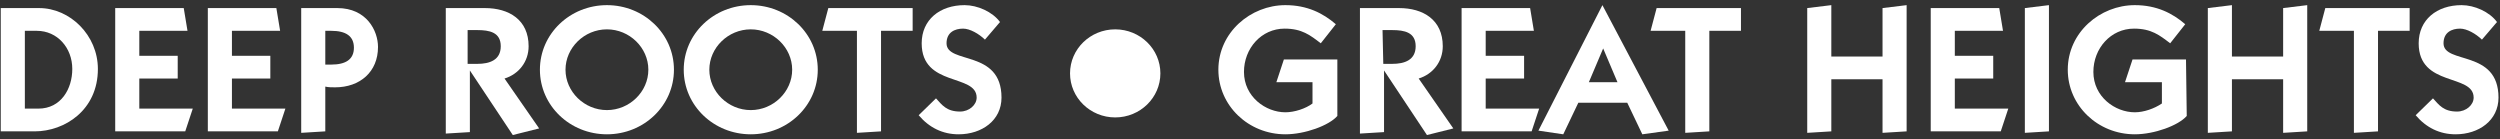
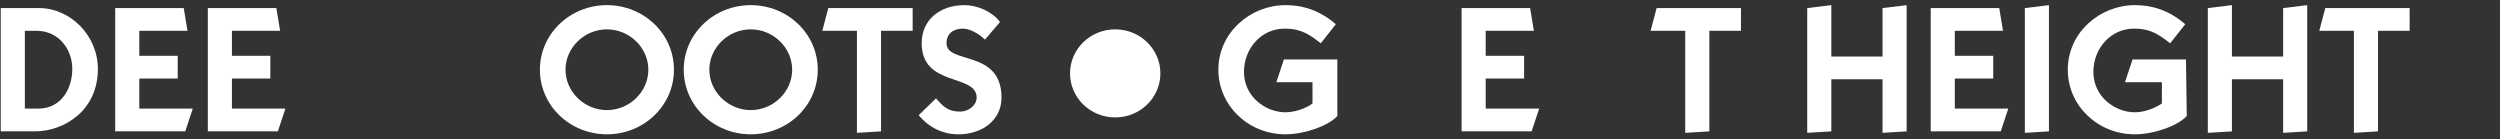
<svg xmlns="http://www.w3.org/2000/svg" width="251px" height="14px" viewBox="0 0 251 14" version="1.1">
  <rect x="0" y="0" width="251" height="14" fill="#333333" stroke="none" />
  <title>DCPS_Horizontal_White_Text</title>
  <desc>Created with Sketch.</desc>
  <g id="Symbols" stroke="none" stroke-width="1" fill="none" fill-rule="evenodd">
    <g id="Footer-Wide" transform="translate(-192, -109)" fill="#FFFFFF" fill-rule="nonzero">
      <g id="Footer">
        <g id="DCPS_Horizontal_White_Text" transform="translate(192, 109)">
          <g id="Group">
            <g id="Shape">
              <path d="M0.076,0.811 L3.931,0.811 C7.031,0.811 9.828,3.537 9.828,6.926 C9.828,11.053 6.502,13.189 3.478,13.189 L0.076,13.189 L0.076,0.811 Z M3.856,10.905 C6.124,10.905 7.258,8.916 7.258,6.926 C7.258,4.789 5.746,3.095 3.705,3.095 L2.495,3.095 L2.495,10.905 L3.856,10.905 Z" />
              <polygon points="11.567 13.189 11.567 0.811 18.447 0.811 18.825 3.095 13.986 3.095 13.986 5.6 17.842 5.6 17.842 7.884 13.986 7.884 13.986 10.905 19.354 10.905 18.598 13.189" />
              <polygon points="20.866 13.189 20.866 0.811 27.746 0.811 28.124 3.095 23.286 3.095 23.286 5.6 27.141 5.6 27.141 7.884 23.286 7.884 23.286 10.905 28.653 10.905 27.897 13.189" />
-               <path d="M32.66,13.189 L30.241,13.337 L30.241,0.811 L33.87,0.811 C36.818,0.811 37.952,3.095 37.952,4.716 C37.952,7.221 36.138,8.768 33.643,8.768 C33.341,8.768 32.963,8.768 32.66,8.695 L32.66,13.189 Z M32.66,6.484 L33.265,6.484 C34.702,6.484 35.533,5.968 35.533,4.789 C35.533,3.611 34.702,3.095 33.265,3.095 L32.66,3.095 L32.66,6.484 Z" />
-               <path d="M44.605,0.811 L48.688,0.811 C51.107,0.811 53.073,1.989 53.073,4.642 C53.073,6.189 52.09,7.442 50.654,7.884 L54.131,12.895 L51.485,13.558 L47.176,7.074 L47.176,13.263 L44.757,13.411 L44.757,0.811 L44.605,0.811 Z M47.025,6.411 L47.932,6.411 C49.142,6.411 50.276,6.042 50.276,4.642 C50.276,3.242 49.142,3.021 47.932,3.021 L46.949,3.021 L46.949,6.411 L47.025,6.411 Z" />
              <path d="M60.936,0.516 C64.64,0.516 67.664,3.389 67.664,7 C67.664,10.611 64.64,13.484 60.936,13.484 C57.231,13.484 54.207,10.611 54.207,7 C54.207,3.389 57.231,0.516 60.936,0.516 Z M60.936,11.053 C63.204,11.053 65.094,9.211 65.094,7 C65.094,4.789 63.204,2.947 60.936,2.947 C58.667,2.947 56.777,4.789 56.777,7 C56.777,9.211 58.667,11.053 60.936,11.053 Z" />
              <path d="M75.376,0.516 C79.08,0.516 82.104,3.389 82.104,7 C82.104,10.611 79.08,13.484 75.376,13.484 C71.671,13.484 68.647,10.611 68.647,7 C68.647,3.389 71.671,0.516 75.376,0.516 Z M75.376,11.053 C77.644,11.053 79.534,9.211 79.534,7 C79.534,4.789 77.644,2.947 75.376,2.947 C73.108,2.947 71.217,4.789 71.217,7 C71.217,9.211 73.108,11.053 75.376,11.053 Z" />
              <polygon points="83.163 0.811 91.63 0.811 91.63 3.095 88.455 3.095 88.455 13.189 86.036 13.337 86.036 3.095 82.558 3.095" />
              <path d="M93.974,9.874 C94.579,10.537 95.032,11.2 96.393,11.2 C97.3,11.2 98.056,10.537 98.056,9.8 C98.056,7.368 92.537,8.768 92.537,4.347 C92.537,1.989 94.352,0.516 96.847,0.516 C98.132,0.516 99.644,1.179 100.4,2.211 L98.888,3.979 C98.283,3.389 97.376,2.874 96.695,2.874 C95.864,2.874 95.032,3.242 95.032,4.347 C95.032,6.484 100.551,4.937 100.551,9.8 C100.551,12.084 98.586,13.484 96.242,13.484 C94.654,13.484 93.293,12.821 92.235,11.568 L93.974,9.874 Z" />
              <path d="M134.27,11.642 C133.438,12.6 131.019,13.484 129.053,13.484 C125.349,13.484 122.325,10.611 122.325,7 C122.325,3.242 125.576,0.516 129.053,0.516 C131.246,0.516 132.833,1.326 134.119,2.432 L132.607,4.347 C131.548,3.537 130.717,2.874 128.978,2.874 C126.634,2.874 124.895,4.863 124.895,7.221 C124.895,9.726 127.088,11.274 129.053,11.274 C129.961,11.274 131.095,10.905 131.775,10.389 L131.775,8.253 L128.146,8.253 L128.902,5.968 L134.27,5.968 L134.27,11.642 Z" />
-               <path d="M136.387,0.811 L140.469,0.811 C142.889,0.811 144.854,1.989 144.854,4.642 C144.854,6.189 143.871,7.442 142.435,7.884 L145.913,12.895 L143.267,13.558 L138.957,7.074 L138.957,13.263 L136.538,13.411 L136.538,0.811 L136.387,0.811 Z M138.882,6.411 L139.789,6.411 C140.998,6.411 142.133,6.042 142.133,4.642 C142.133,3.242 140.998,3.021 139.789,3.021 L138.806,3.021 L138.882,6.411 Z" />
              <polygon points="146.744 13.189 146.744 0.811 153.624 0.811 154.002 3.095 149.164 3.095 149.164 5.6 153.019 5.6 153.019 7.884 149.164 7.884 149.164 10.905 154.531 10.905 153.775 13.189" />
-               <path d="M154.456,13.116 L160.882,0.516 L167.535,13.116 L164.889,13.484 L163.377,10.316 L158.463,10.316 L156.951,13.484 L154.456,13.116 Z M159.521,8.253 L162.394,8.253 L160.958,4.863 L159.521,8.253 Z" />
              <polygon points="166.325 0.811 174.793 0.811 174.793 3.095 171.617 3.095 171.617 13.189 169.198 13.337 169.198 3.095 165.72 3.095" />
              <polygon points="189.006 0.811 191.425 0.516 191.425 13.189 189.006 13.337 189.006 7.958 183.865 7.958 183.865 13.189 181.446 13.337 181.446 0.811 183.865 0.516 183.865 5.674 189.006 5.674" />
              <polygon points="193.845 13.189 193.845 0.811 200.724 0.811 201.102 3.095 196.264 3.095 196.264 5.6 200.12 5.6 200.12 7.884 196.264 7.884 196.264 10.905 201.632 10.905 200.876 13.189" />
              <polygon points="203.295 13.337 203.295 0.811 205.714 0.516 205.714 13.189" />
              <path d="M219.549,11.642 C218.718,12.6 216.298,13.484 214.333,13.484 C210.628,13.484 207.604,10.611 207.604,7 C207.604,3.242 210.855,0.516 214.333,0.516 C216.525,0.516 218.113,1.326 219.398,2.432 L217.886,4.347 C216.828,3.537 215.996,2.874 214.257,2.874 C211.914,2.874 210.175,4.863 210.175,7.221 C210.175,9.726 212.367,11.274 214.333,11.274 C215.24,11.274 216.298,10.905 217.055,10.389 L217.055,8.253 L213.35,8.253 L214.106,5.968 L219.474,5.968 L219.549,11.642 Z" />
              <polygon points="229.227 0.811 231.646 0.516 231.646 13.189 229.227 13.337 229.227 7.958 224.086 7.958 224.086 13.189 221.666 13.337 221.666 0.811 224.086 0.516 224.086 5.674 229.227 5.674" />
              <polygon points="233.46 0.811 241.928 0.811 241.928 3.095 238.752 3.095 238.752 13.189 236.333 13.337 236.333 3.095 232.855 3.095" />
-               <path d="M244.271,9.874 C244.876,10.537 245.33,11.2 246.691,11.2 C247.598,11.2 248.354,10.537 248.354,9.8 C248.354,7.368 242.835,8.768 242.835,4.347 C242.835,1.989 244.649,0.516 247.144,0.516 C248.43,0.516 249.942,1.179 250.698,2.211 L249.186,3.979 C248.581,3.389 247.673,2.874 246.993,2.874 C246.161,2.874 245.33,3.242 245.33,4.347 C245.33,6.484 250.849,4.937 250.849,9.8 C250.849,12.084 248.883,13.484 246.539,13.484 C244.952,13.484 243.591,12.821 242.533,11.568 L244.271,9.874 Z" />
            </g>
            <ellipse id="Oval" cx="111.967" cy="7.368" rx="4.536" ry="4.421" />
          </g>
        </g>
      </g>
    </g>
  </g>
</svg>